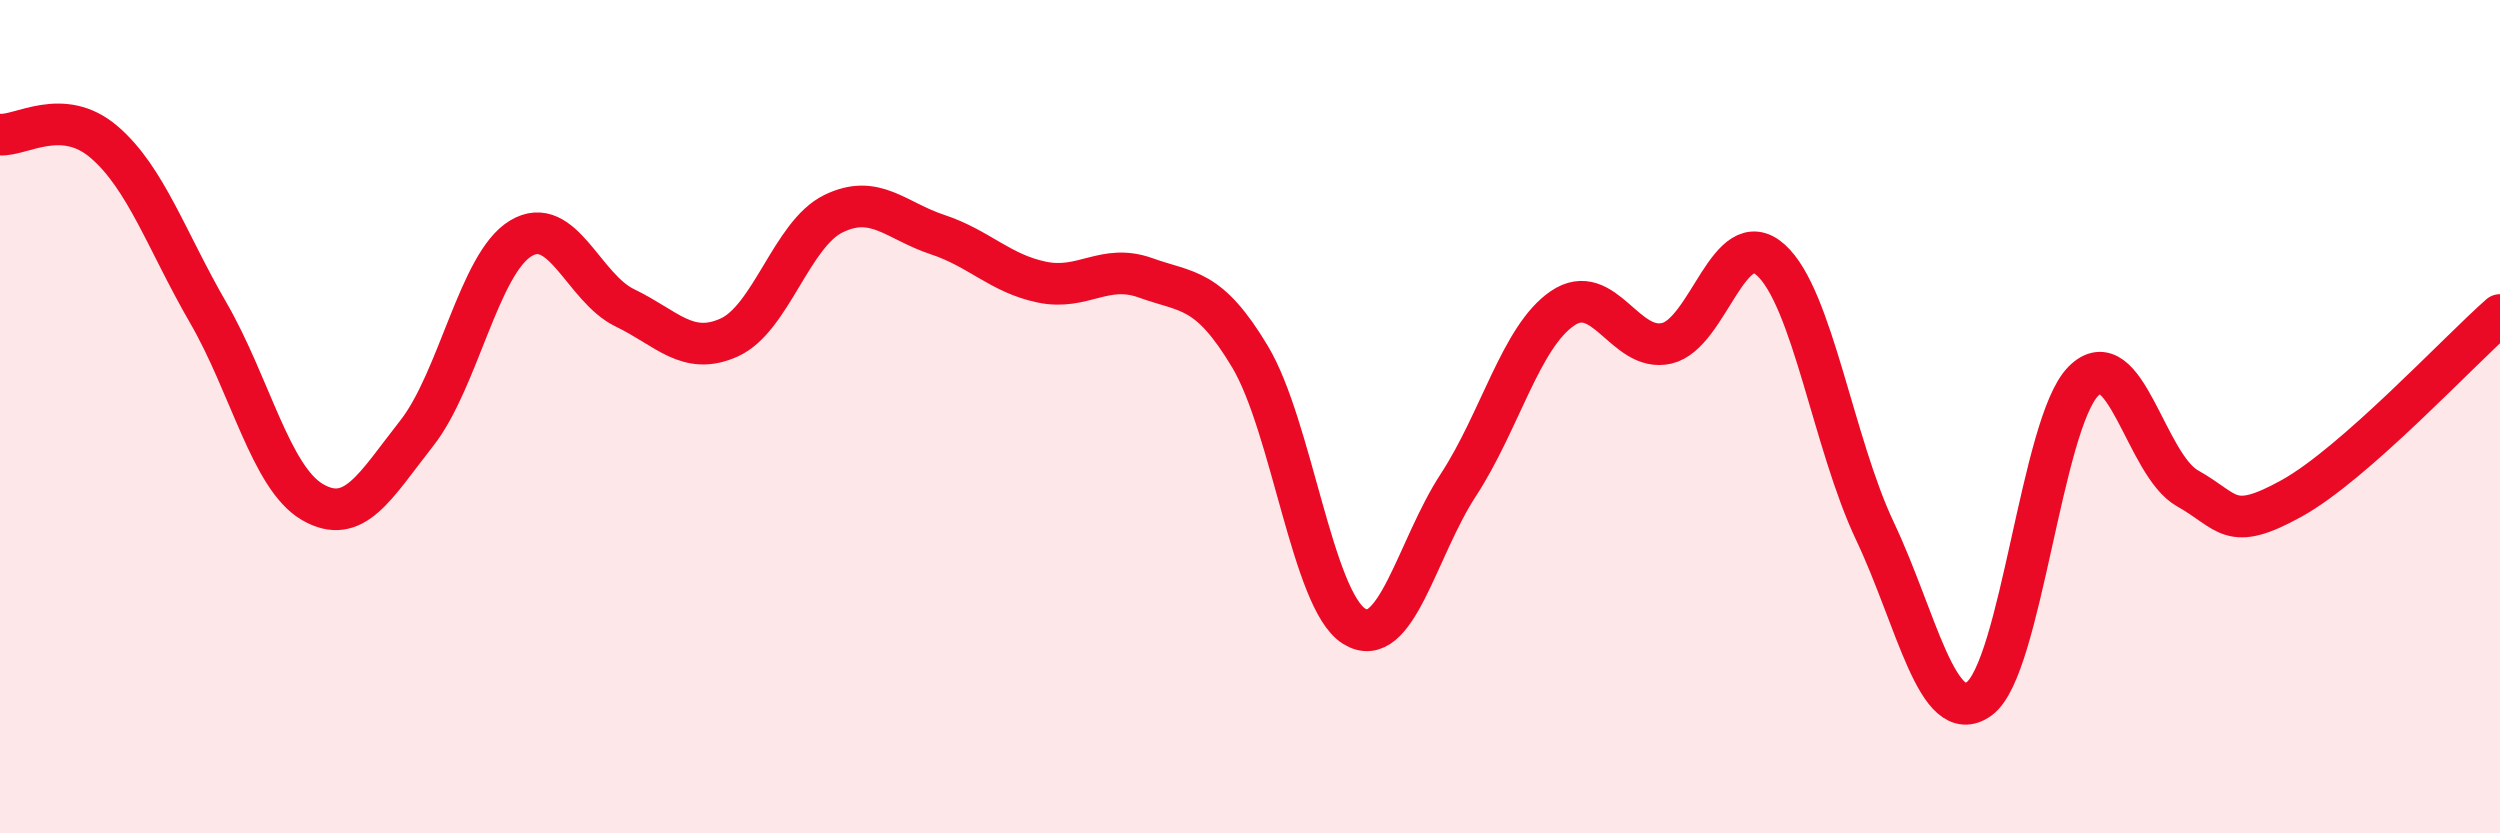
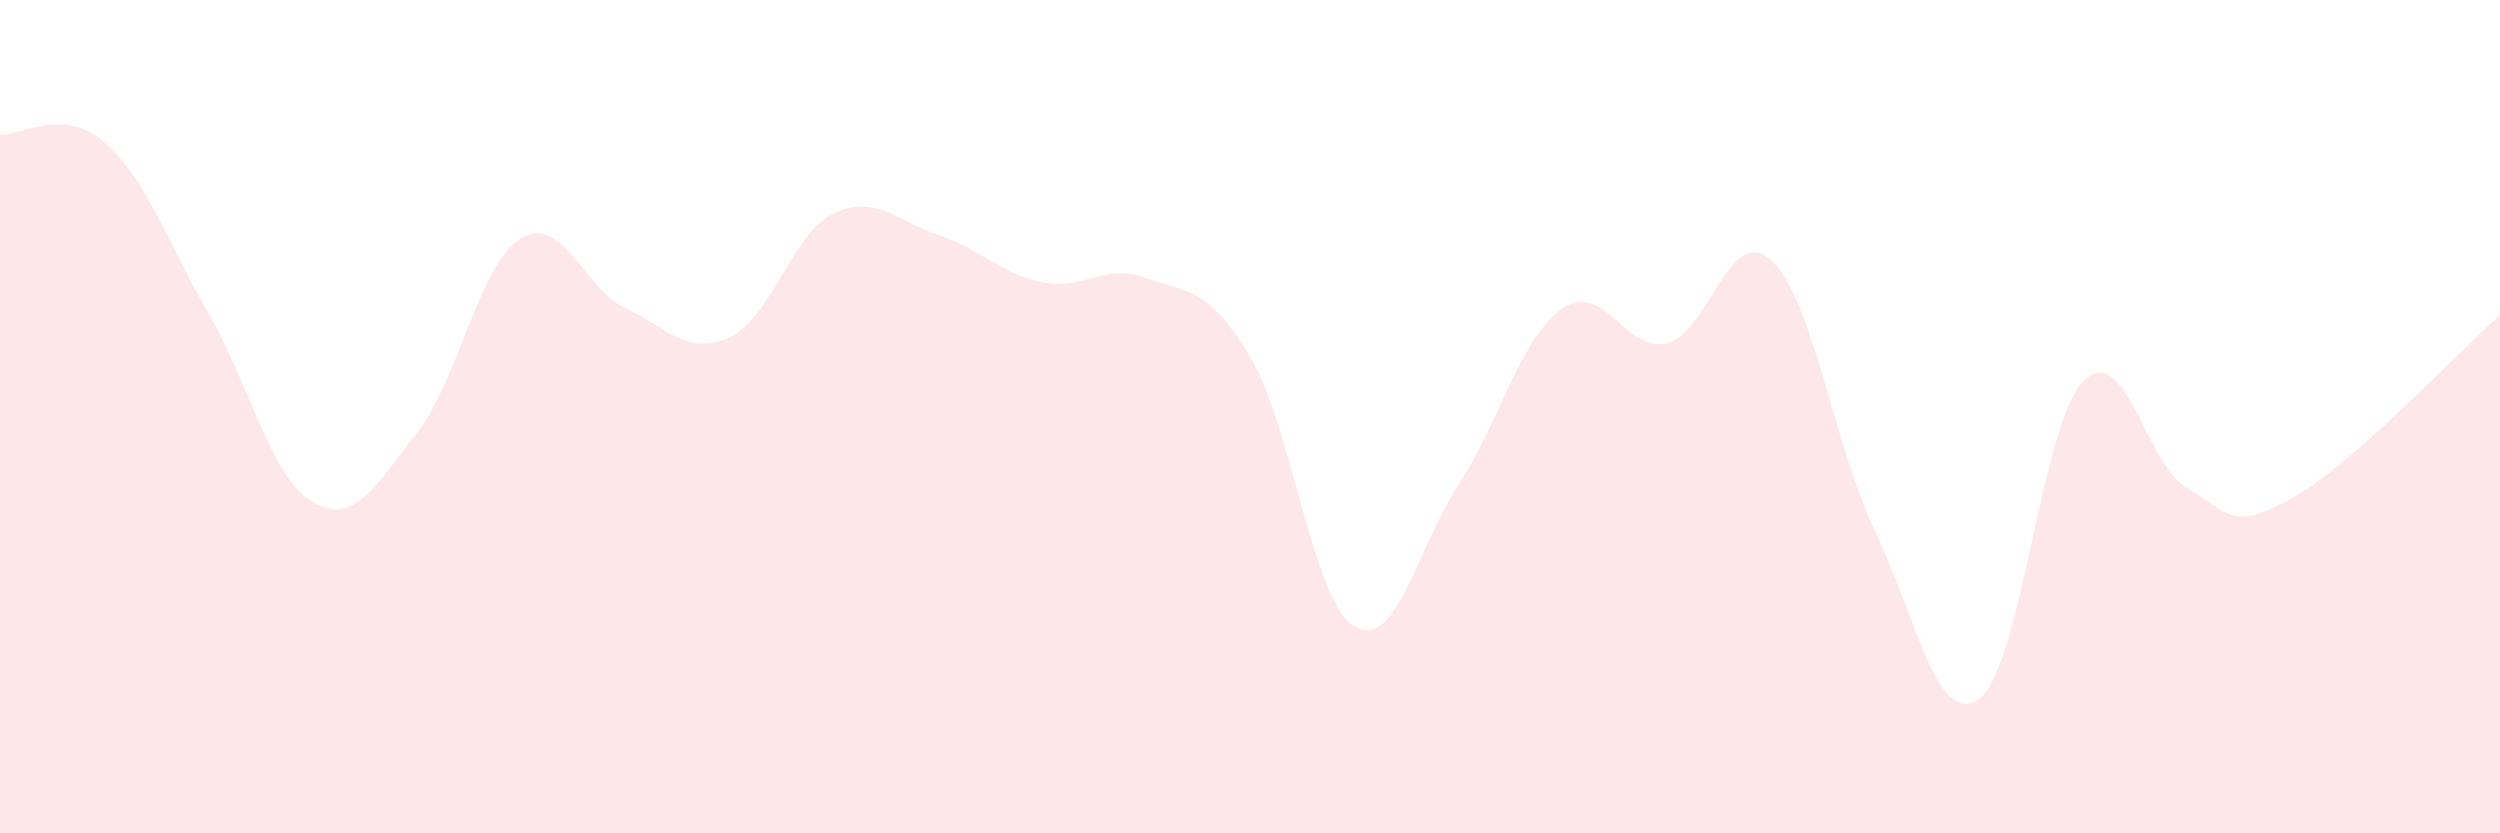
<svg xmlns="http://www.w3.org/2000/svg" width="60" height="20" viewBox="0 0 60 20">
  <path d="M 0,3.23 C 0.5,3.27 1.5,2.55 2.5,3.41 C 3.5,4.27 4,5.78 5,7.51 C 6,9.24 6.5,11.47 7.5,12.05 C 8.5,12.63 9,11.67 10,10.4 C 11,9.13 11.5,6.32 12.5,5.72 C 13.5,5.12 14,6.91 15,7.39 C 16,7.87 16.5,8.55 17.5,8.1 C 18.5,7.65 19,5.62 20,5.13 C 21,4.64 21.5,5.3 22.5,5.63 C 23.5,5.96 24,6.56 25,6.77 C 26,6.98 26.5,6.31 27.5,6.67 C 28.5,7.03 29,6.89 30,8.56 C 31,10.23 31.5,14.41 32.5,15.03 C 33.5,15.65 34,13.17 35,11.64 C 36,10.11 36.5,8.08 37.5,7.4 C 38.5,6.72 39,8.47 40,8.24 C 41,8.01 41.5,5.34 42.5,6.24 C 43.5,7.14 44,10.64 45,12.75 C 46,14.86 46.5,17.49 47.5,16.77 C 48.5,16.05 49,10.16 50,9.15 C 51,8.14 51.5,11.16 52.5,11.72 C 53.5,12.28 53.5,12.79 55,11.96 C 56.5,11.13 59,8.44 60,7.56L60 20L0 20Z" fill="#EB0A25" opacity="0.1" stroke-linecap="round" stroke-linejoin="round" />
-   <path d="M 0,3.23 C 0.5,3.27 1.5,2.55 2.5,3.41 C 3.5,4.27 4,5.78 5,7.51 C 6,9.24 6.5,11.47 7.5,12.05 C 8.5,12.63 9,11.67 10,10.4 C 11,9.13 11.5,6.32 12.5,5.72 C 13.5,5.12 14,6.91 15,7.39 C 16,7.87 16.5,8.55 17.5,8.1 C 18.5,7.65 19,5.62 20,5.13 C 21,4.64 21.5,5.3 22.5,5.63 C 23.5,5.96 24,6.56 25,6.77 C 26,6.98 26.5,6.31 27.5,6.67 C 28.5,7.03 29,6.89 30,8.56 C 31,10.23 31.5,14.41 32.5,15.03 C 33.5,15.65 34,13.17 35,11.64 C 36,10.11 36.5,8.08 37.5,7.4 C 38.5,6.72 39,8.47 40,8.24 C 41,8.01 41.5,5.34 42.5,6.24 C 43.5,7.14 44,10.64 45,12.75 C 46,14.86 46.5,17.49 47.5,16.77 C 48.5,16.05 49,10.16 50,9.15 C 51,8.14 51.5,11.16 52.5,11.72 C 53.5,12.28 53.5,12.79 55,11.96 C 56.5,11.13 59,8.44 60,7.56" stroke="#EB0A25" stroke-width="1" fill="none" stroke-linecap="round" stroke-linejoin="round" />
</svg>